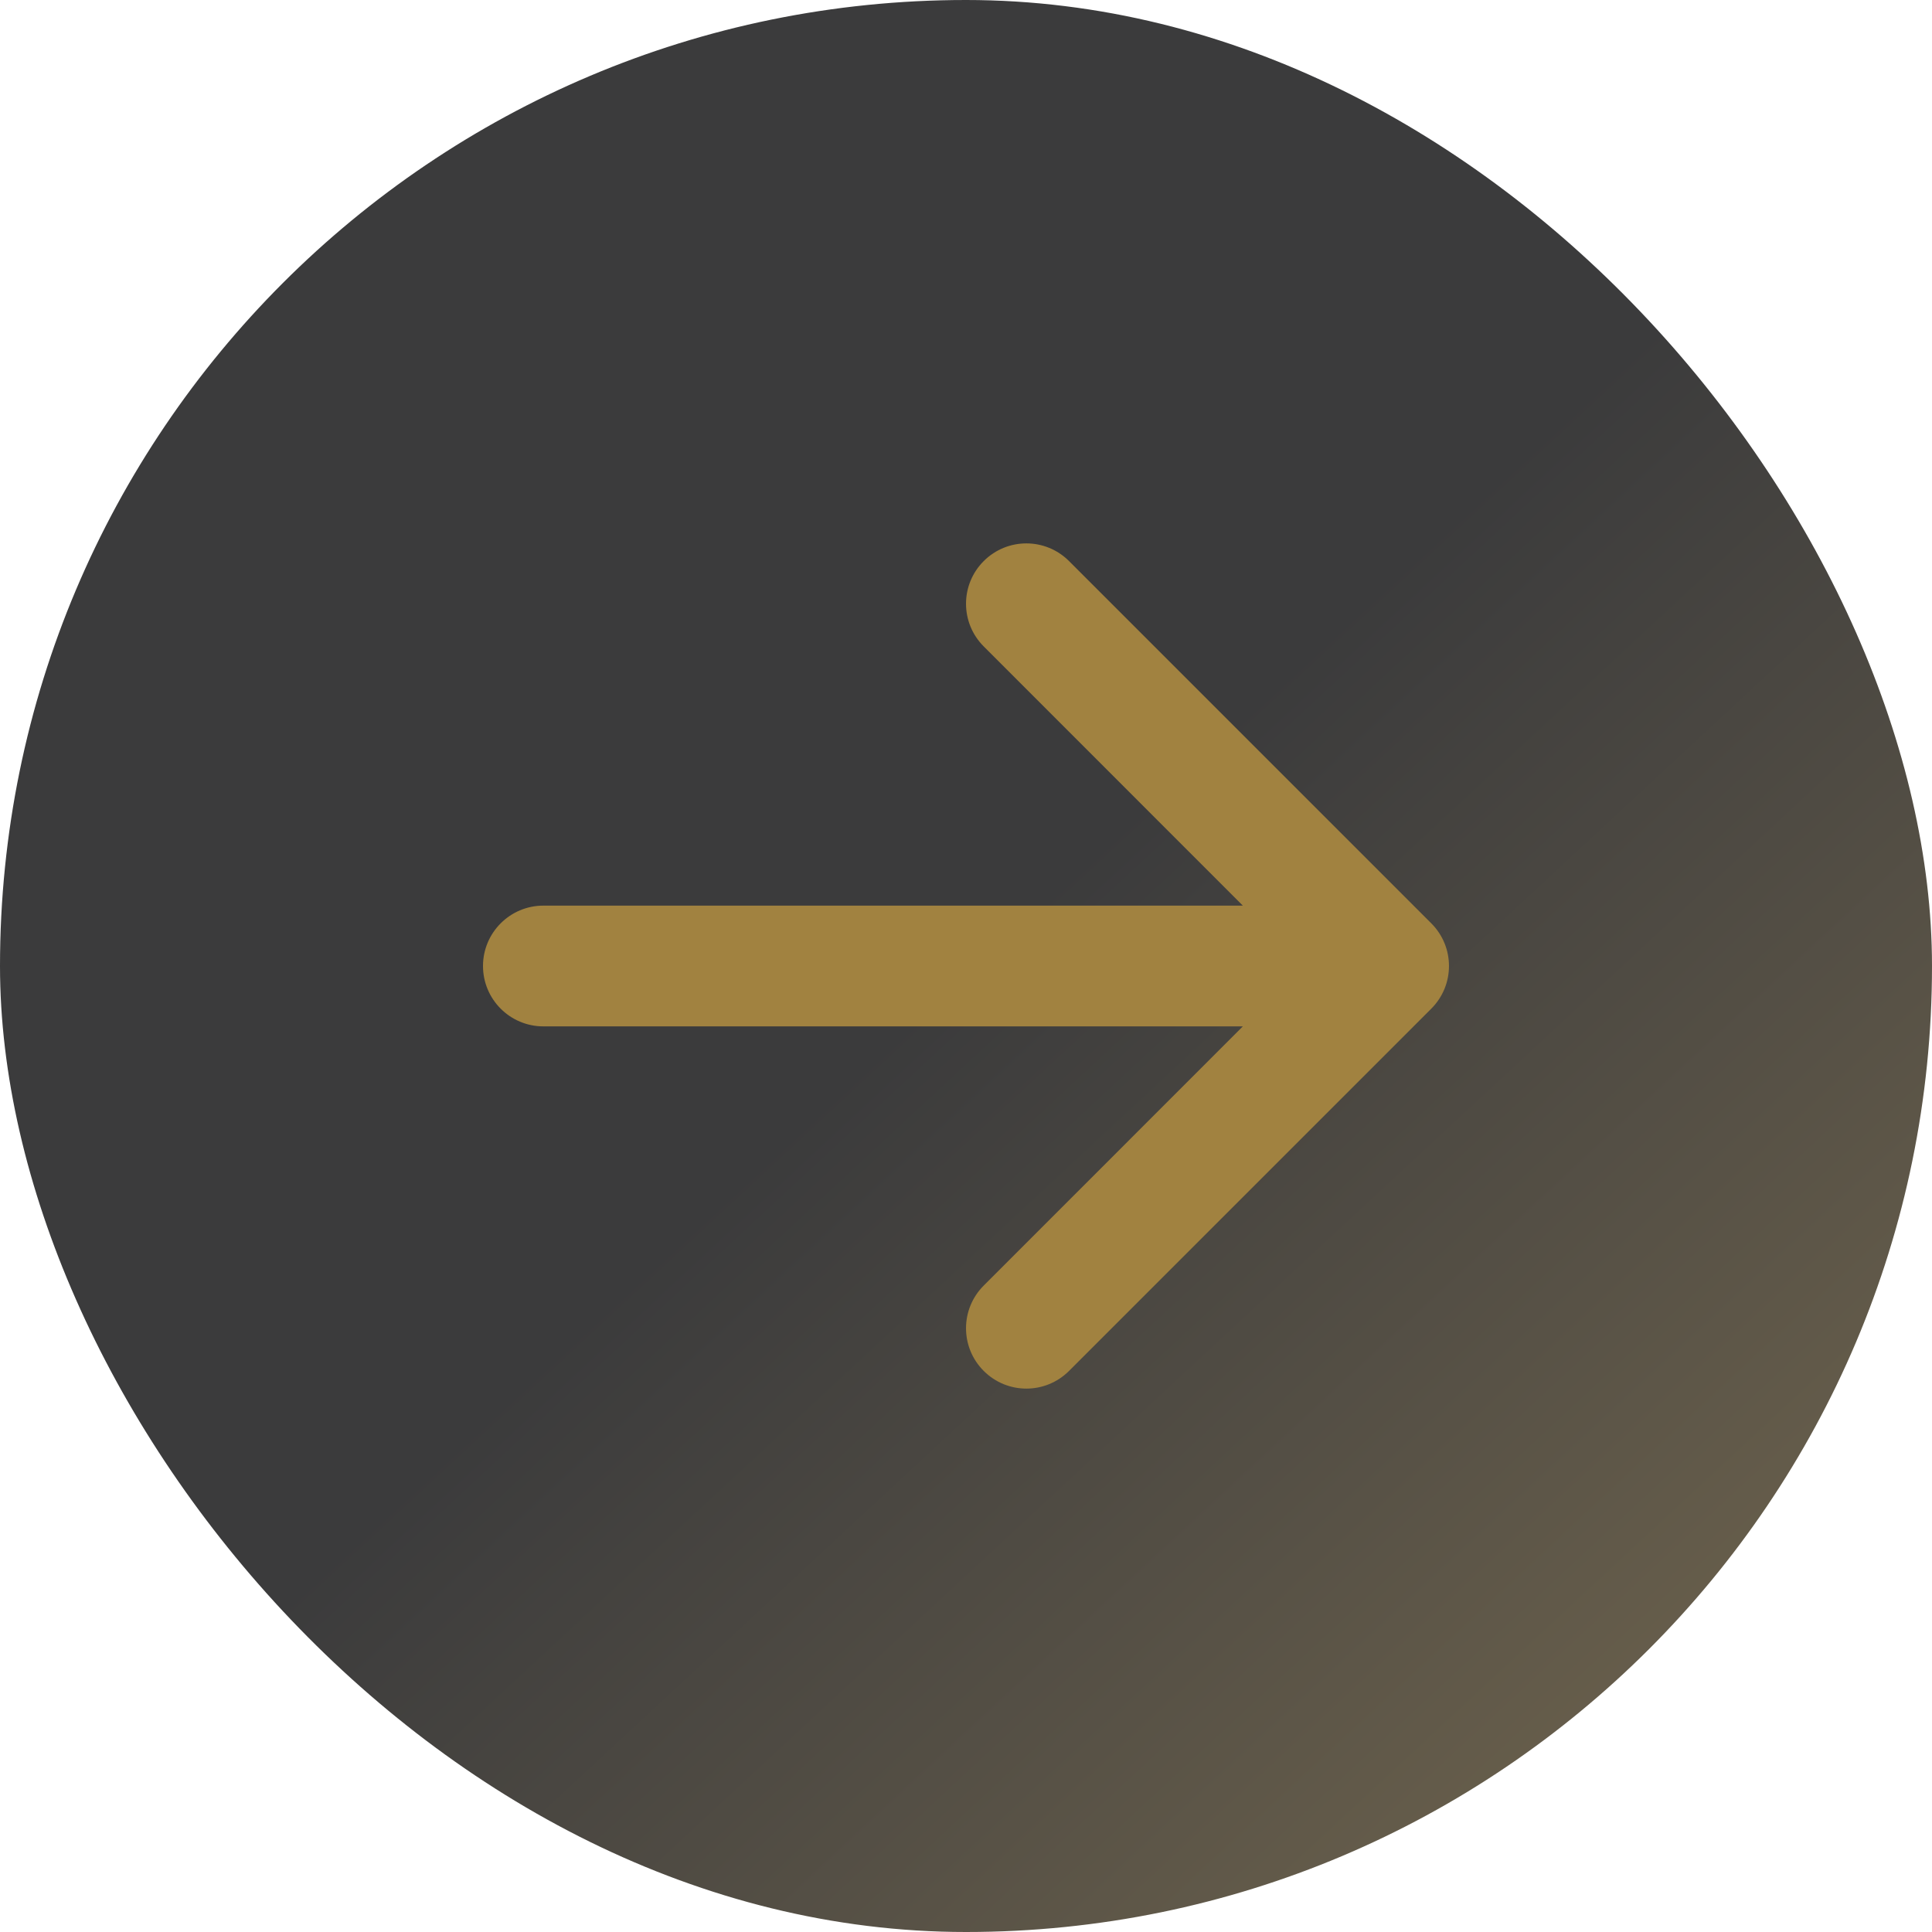
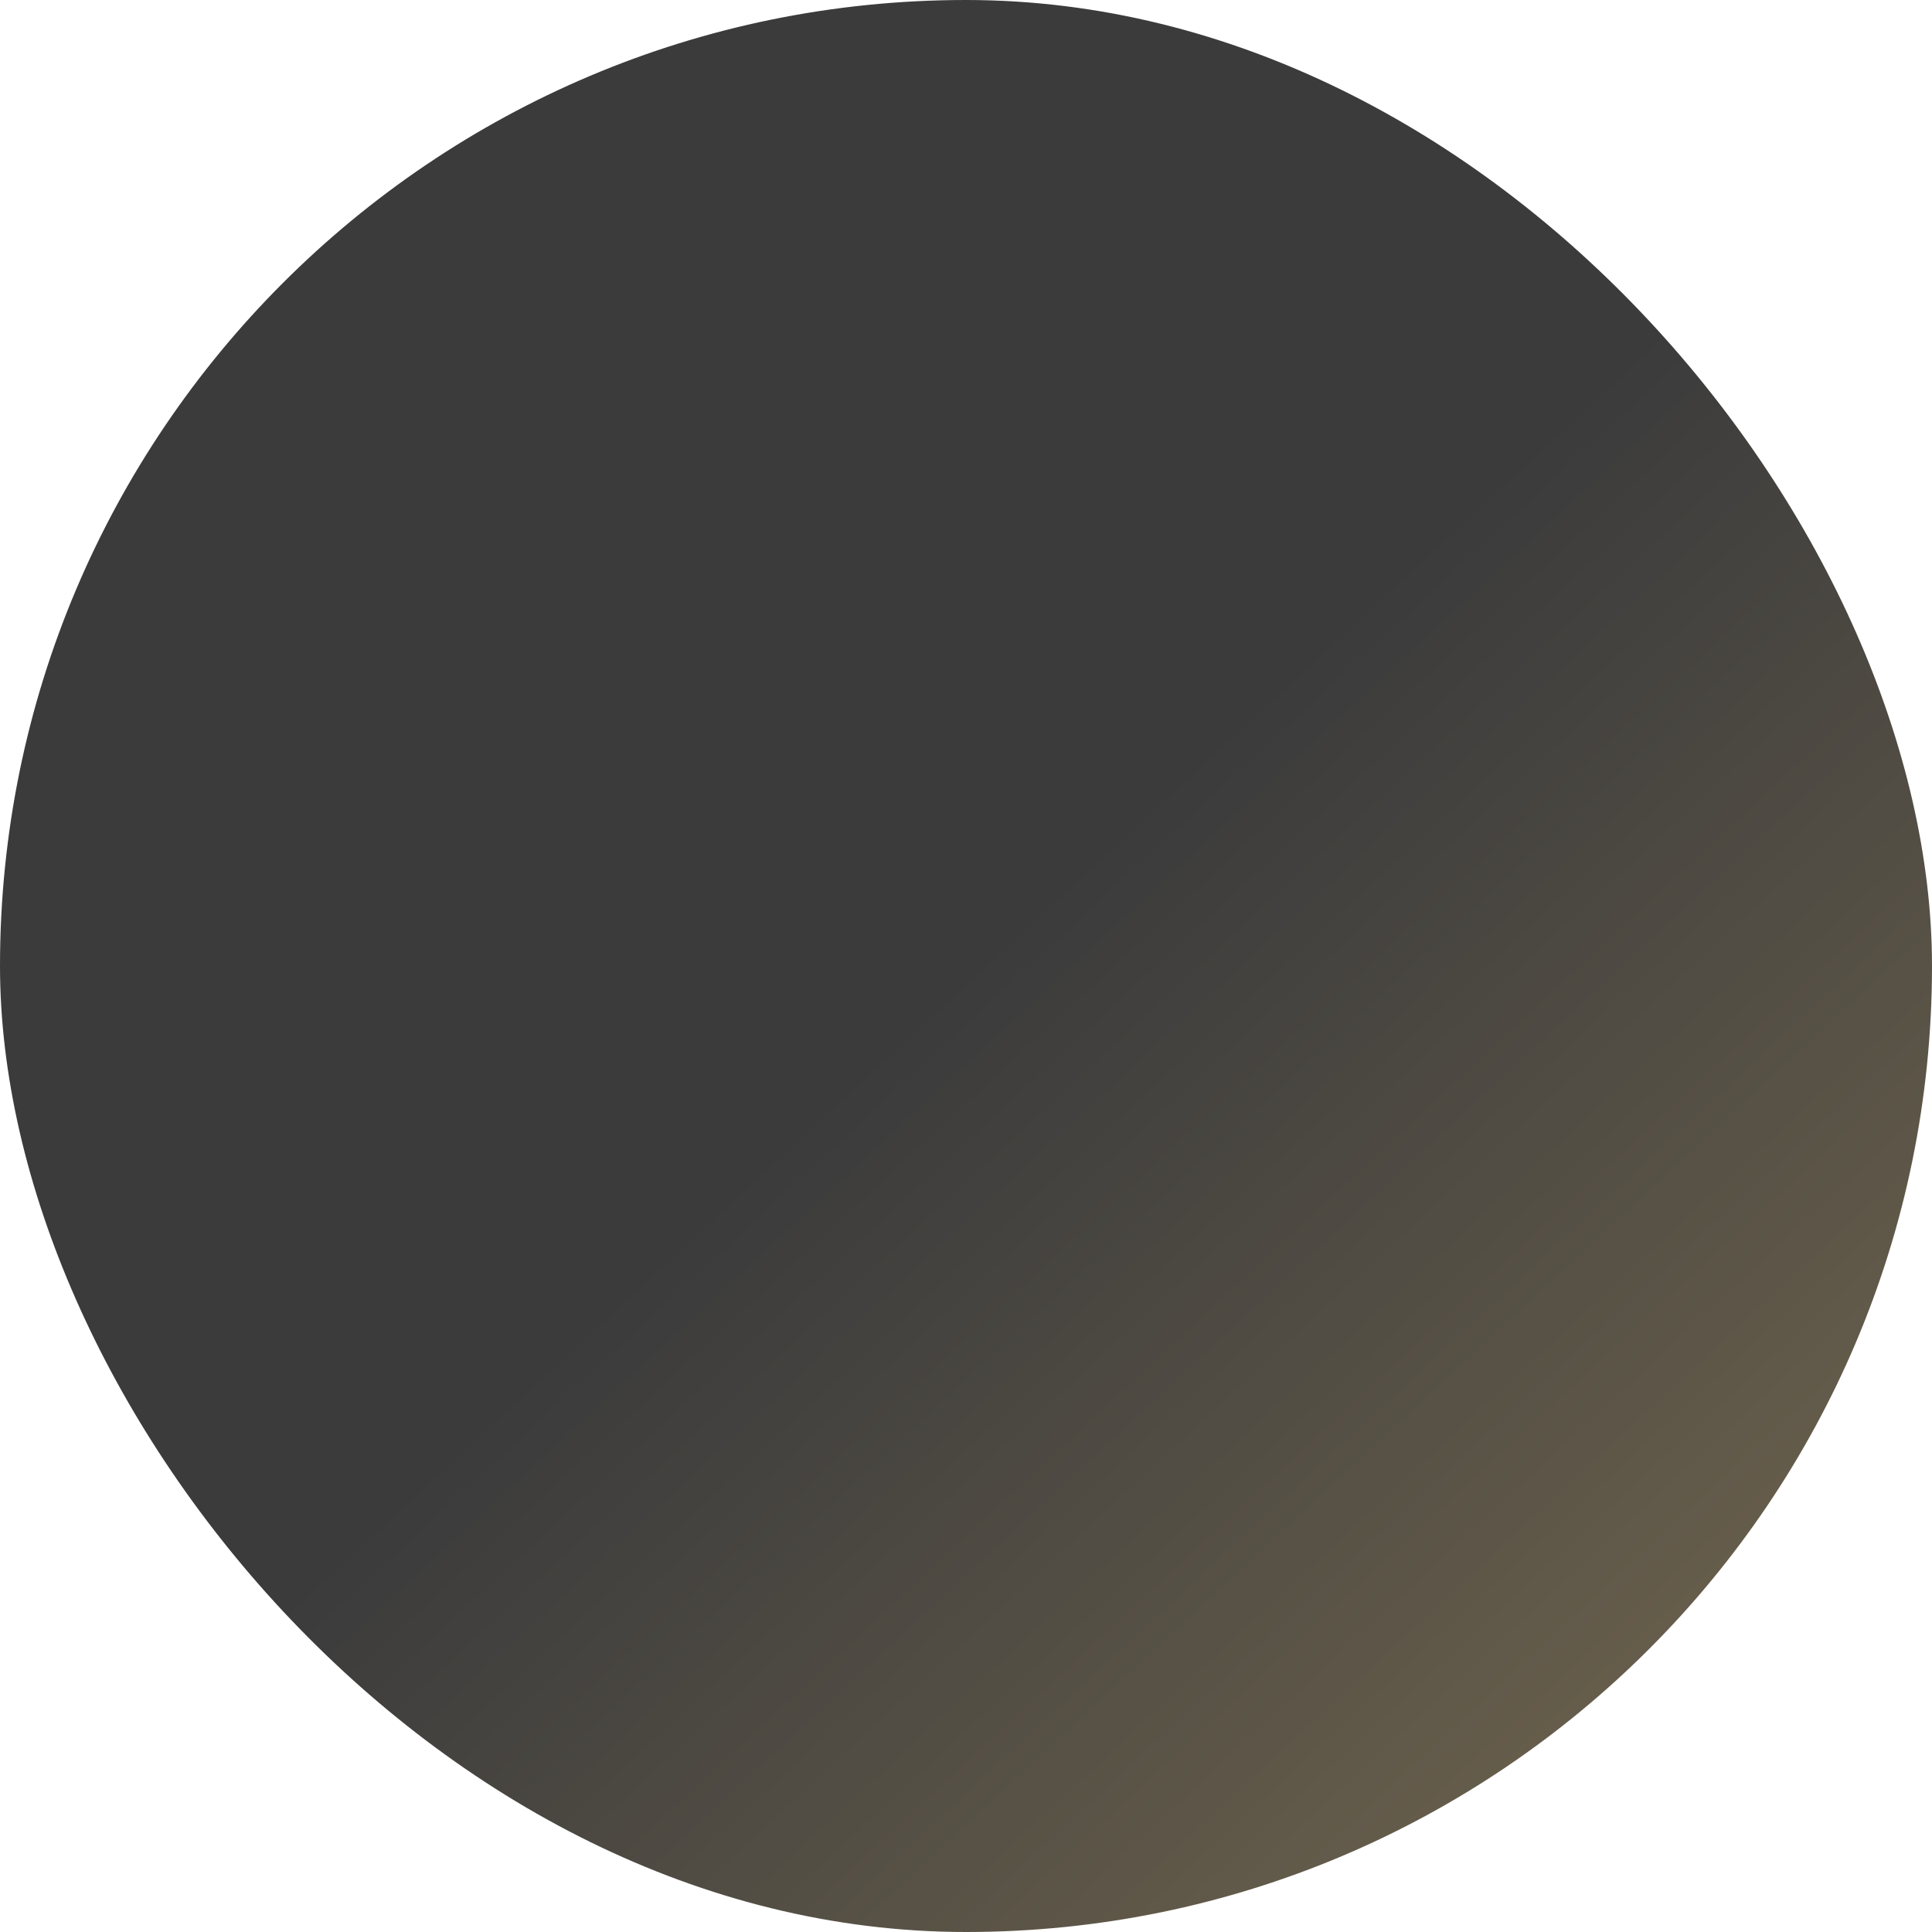
<svg xmlns="http://www.w3.org/2000/svg" width="24" height="24" viewBox="0 0 24 24" fill="none">
  <rect width="24" height="24" rx="12" fill="url(#paint0_linear_350_9245)" />
  <g clip-path="url(#clip0_350_9245)">
-     <path fill-rule="evenodd" clip-rule="evenodd" d="M6 12C6 11.586 6.336 11.25 6.75 11.25L15.439 11.25L12.22 8.03C11.927 7.737 11.927 7.263 12.22 6.97C12.513 6.677 12.987 6.677 13.28 6.97L17.78 11.47C18.073 11.763 18.073 12.237 17.78 12.53L13.28 17.03C12.987 17.323 12.513 17.323 12.22 17.03C11.927 16.737 11.927 16.263 12.22 15.97L15.439 12.75L6.75 12.75C6.336 12.75 6 12.414 6 12Z" fill="#A18240" />
-   </g>
+     </g>
  <defs>
    <linearGradient id="paint0_linear_350_9245" x1="12" y1="12" x2="35.4" y2="37.2" gradientUnits="userSpaceOnUse">
      <stop stop-color="#3B3B3C" />
      <stop offset="1" stop-color="#B49B66" />
    </linearGradient>
    <clipPath id="clip0_350_9245">
      <rect x="4" y="4" width="16" height="16" rx="8" fill="white" />
    </clipPath>
  </defs>
</svg>